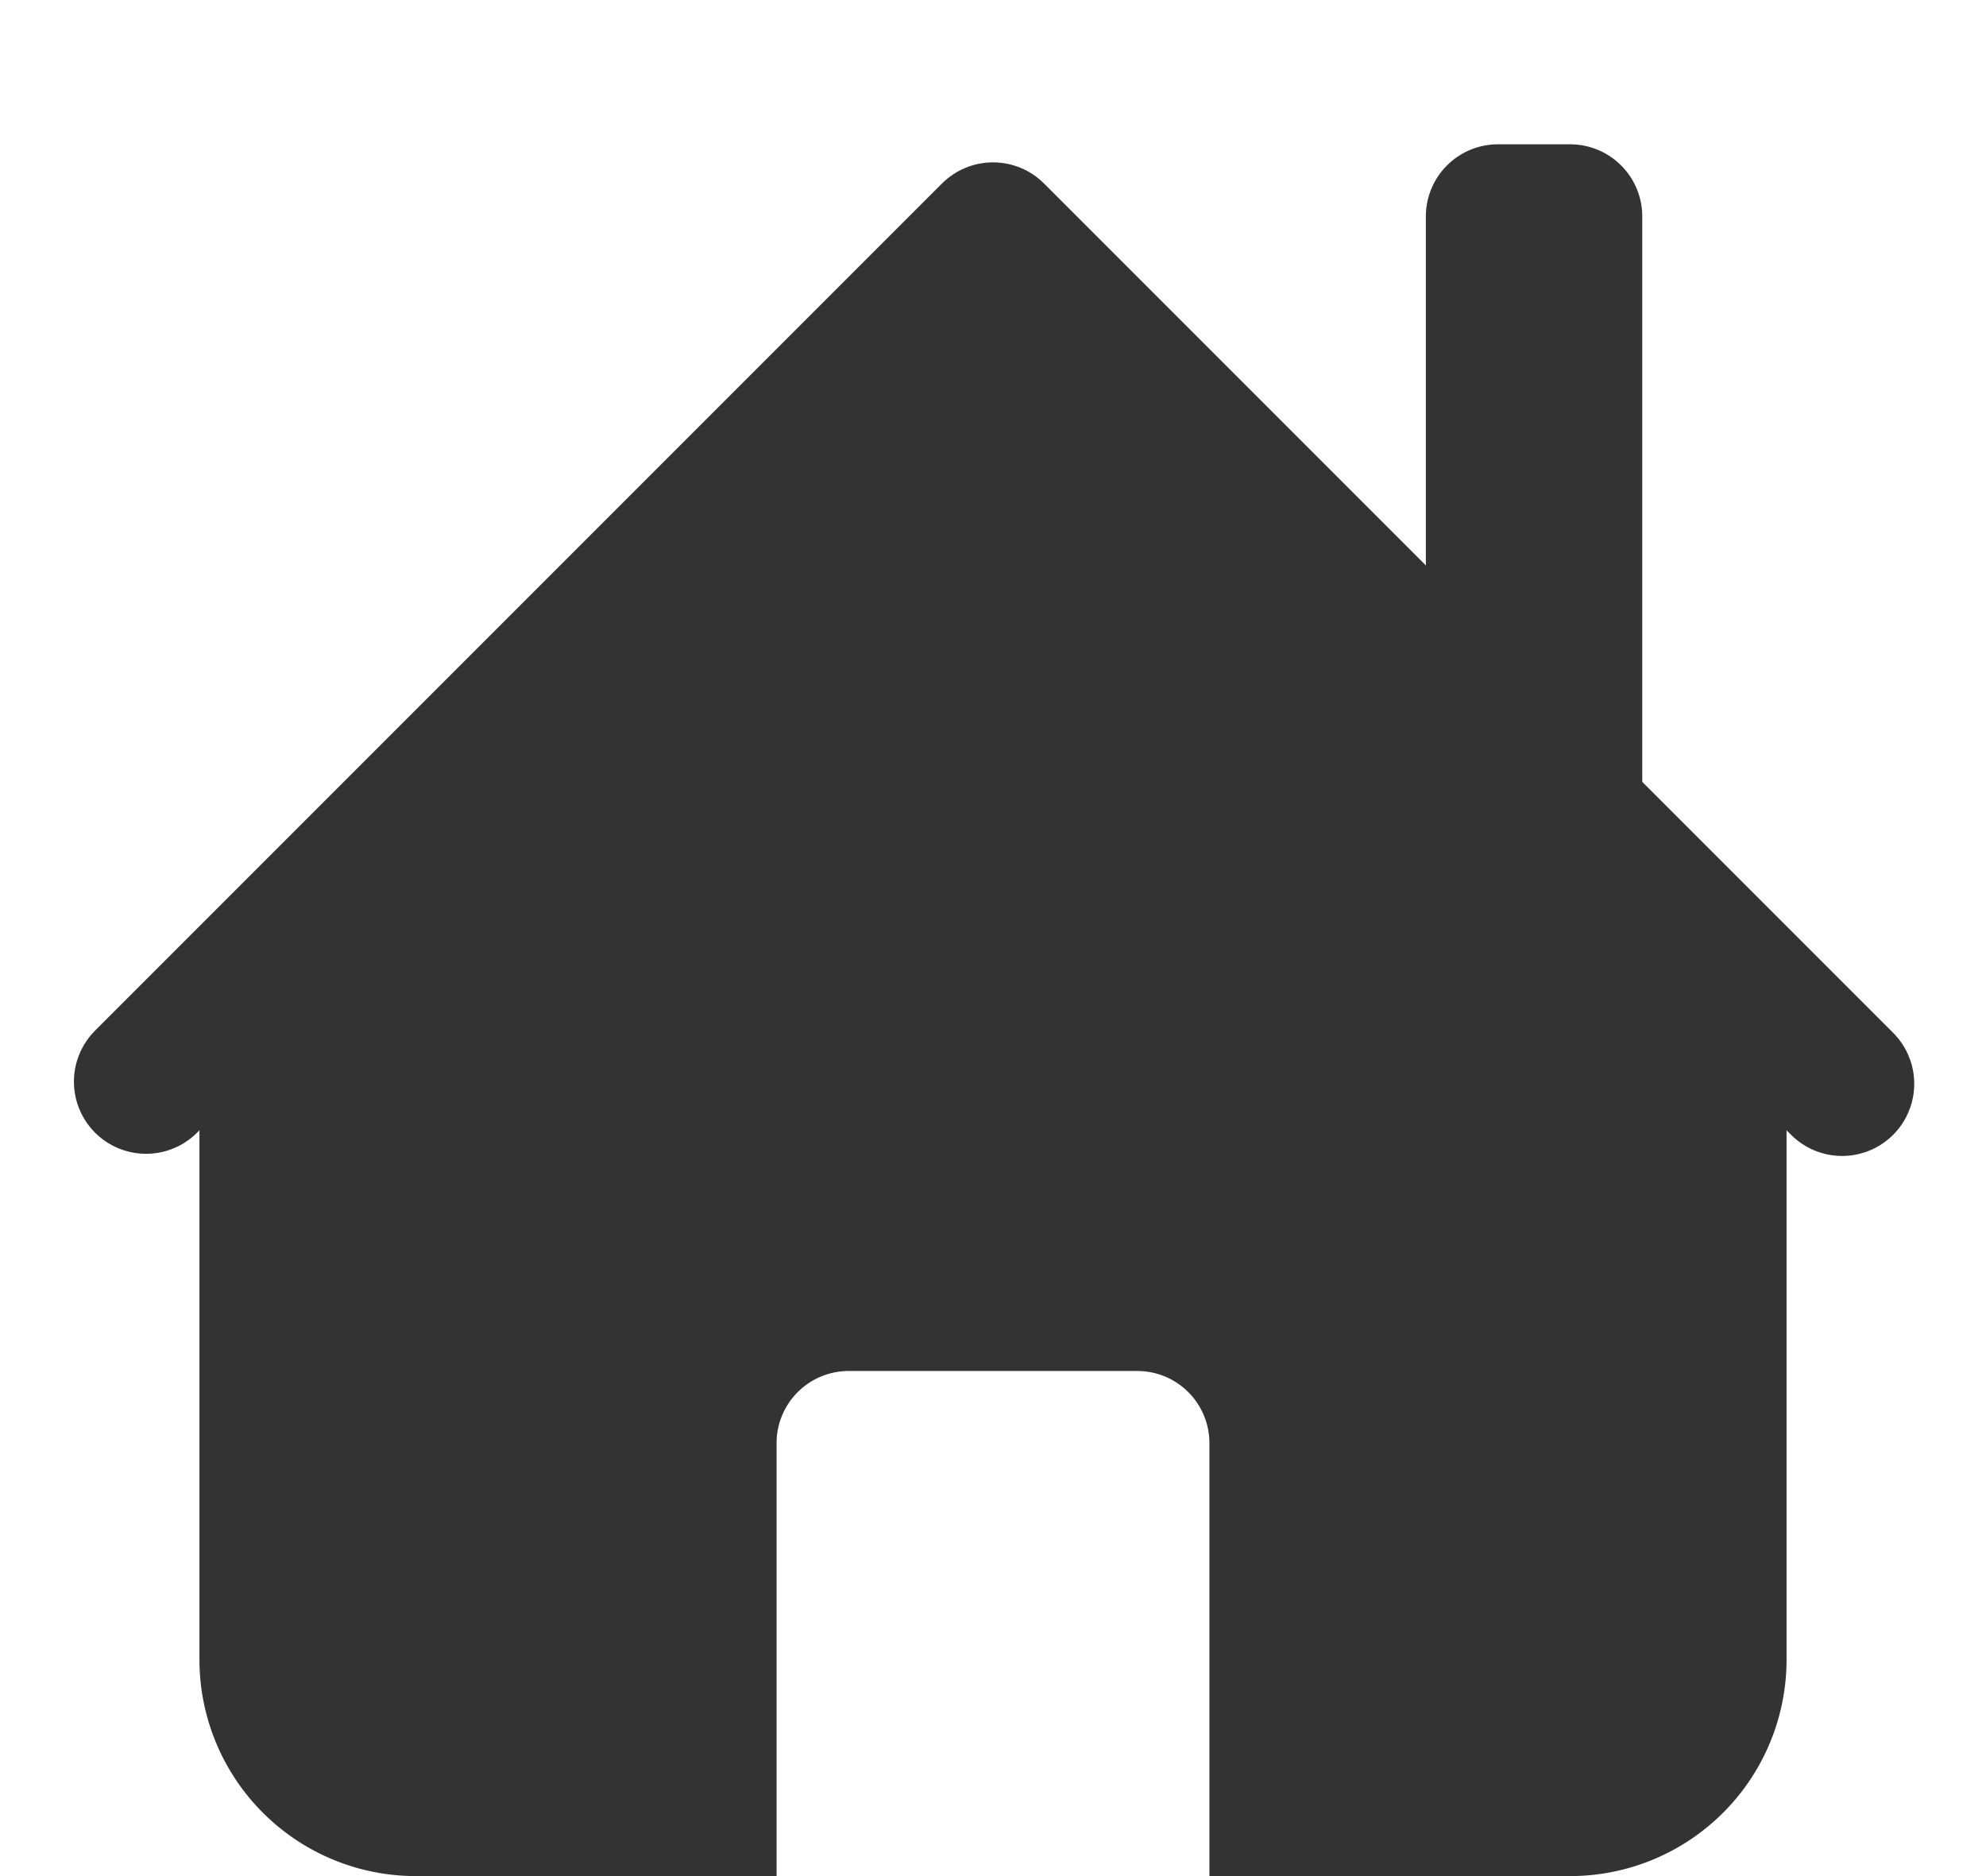
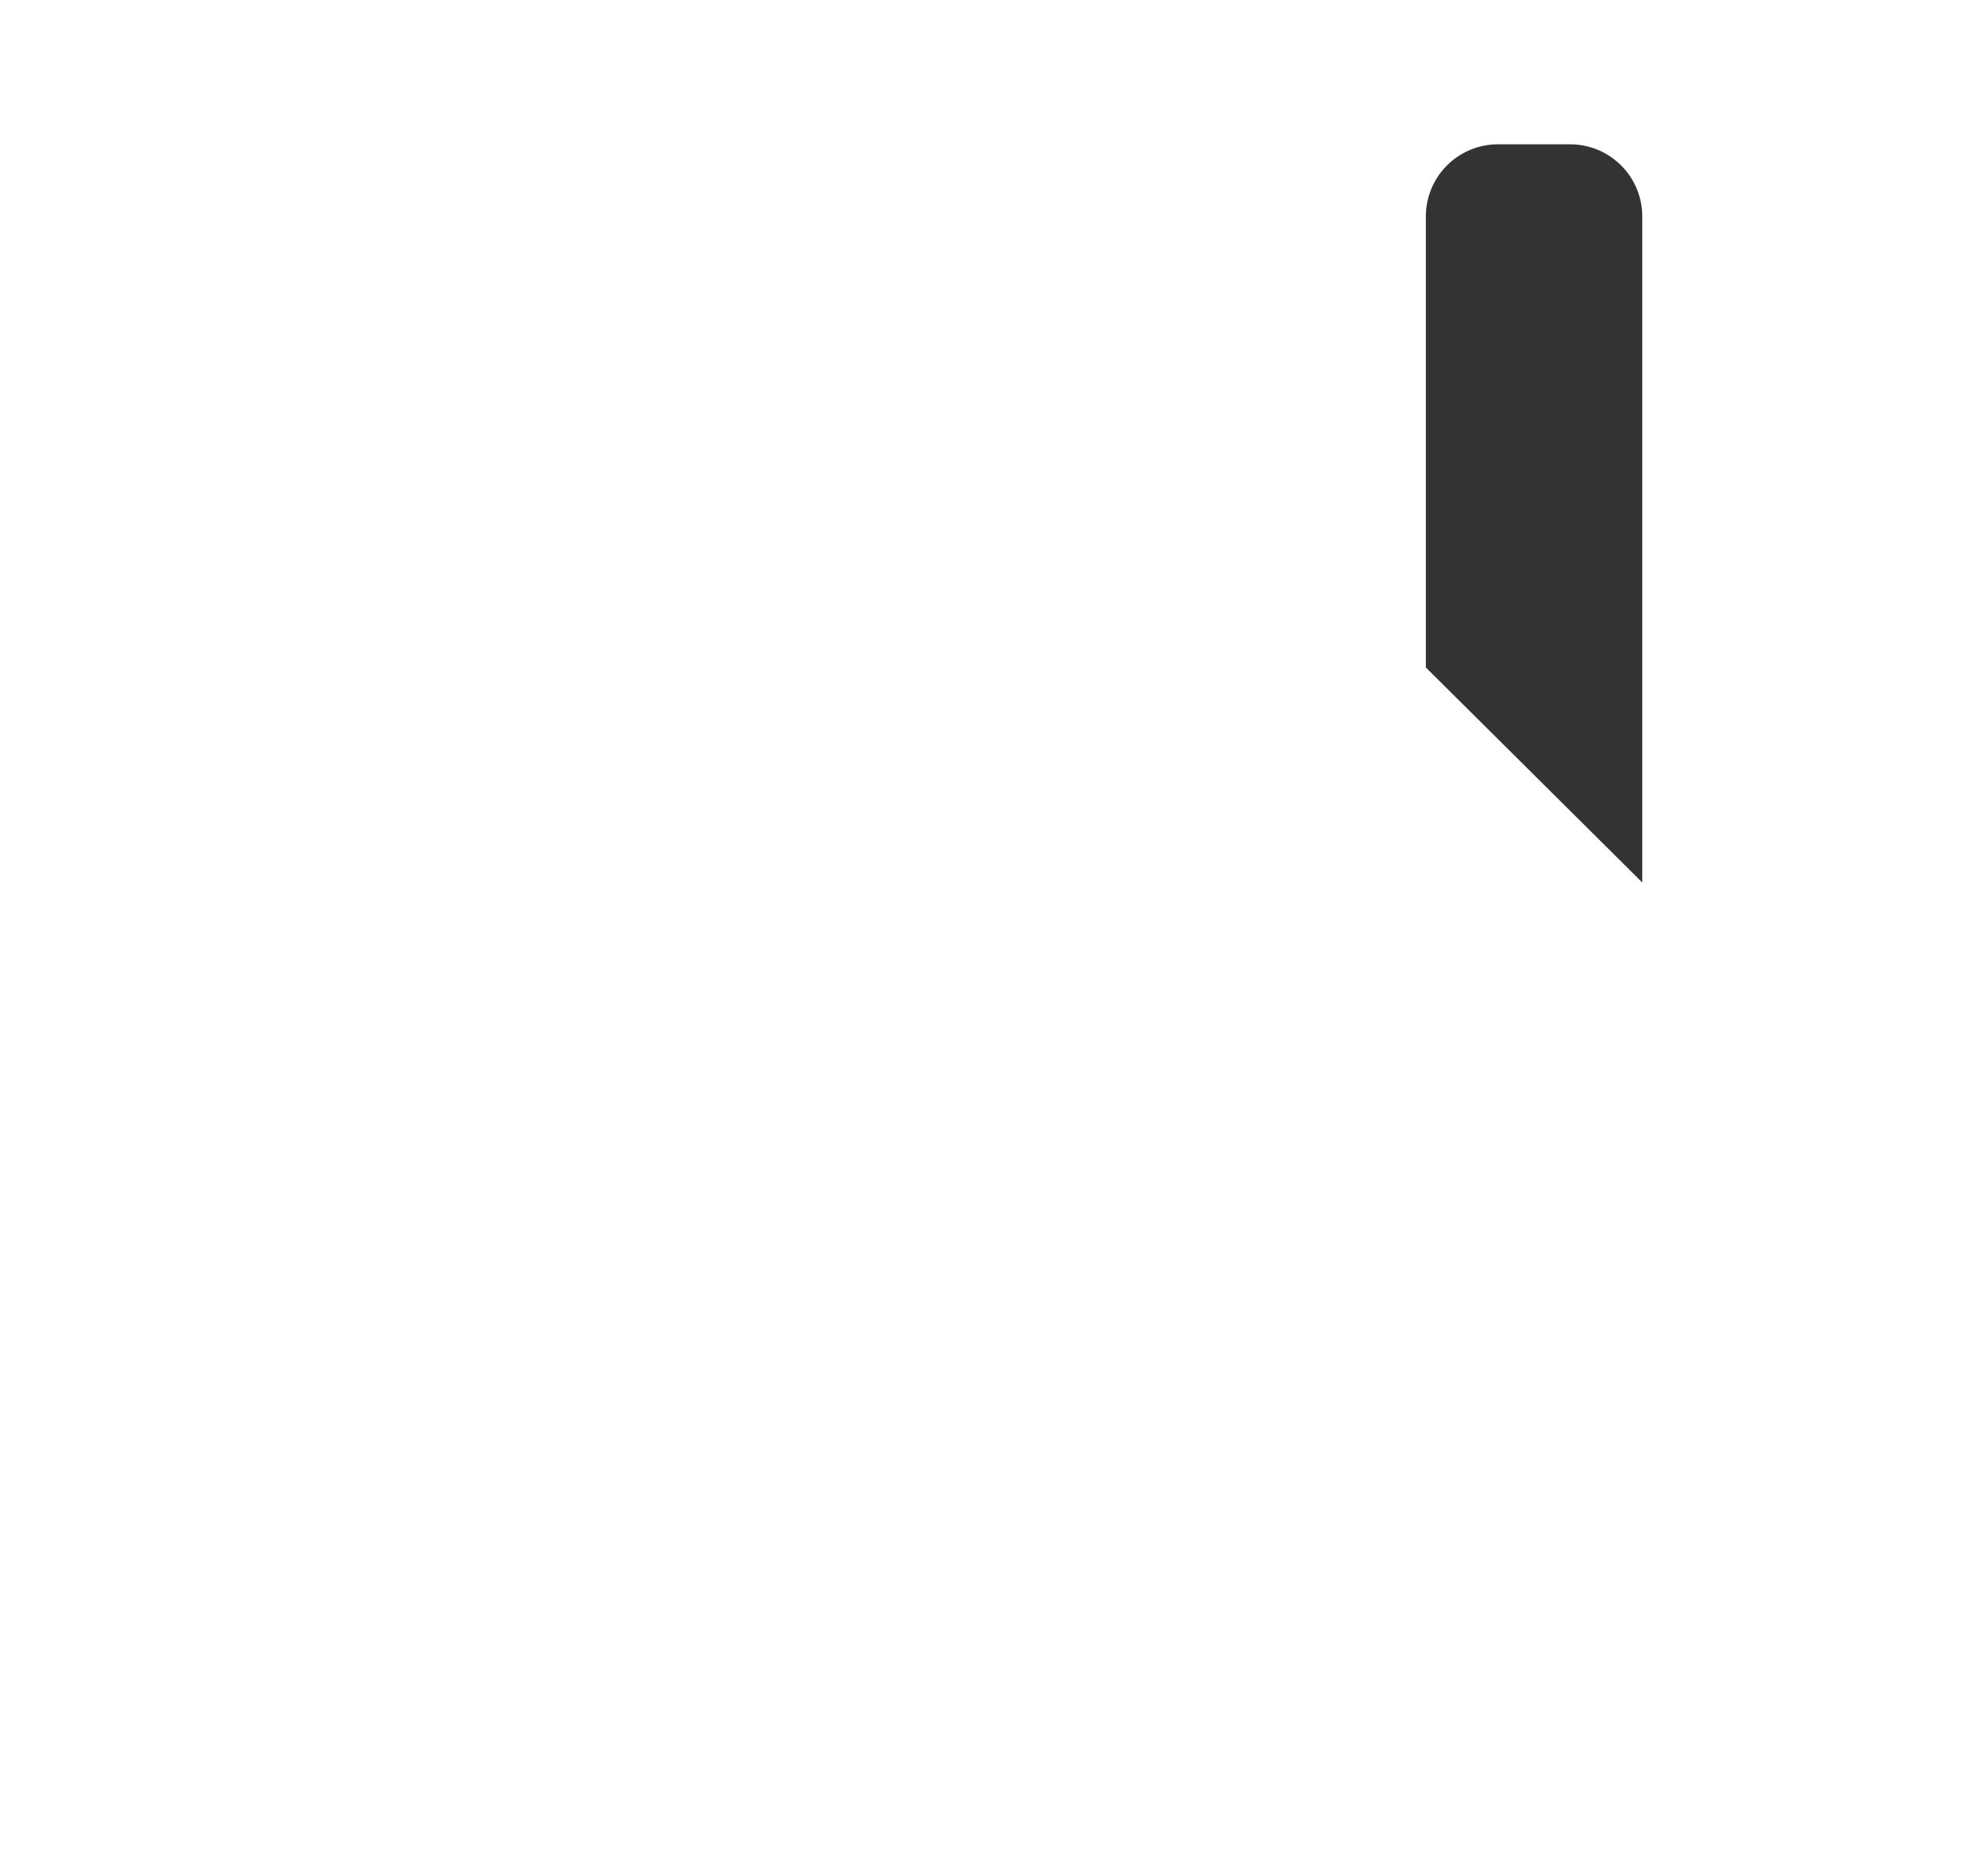
<svg xmlns="http://www.w3.org/2000/svg" viewBox="0 0 26 26" width="18" height="17">
  <defs>
    <style>.cls-1,.cls-2{fill:none;}.cls-2{stroke:#333;stroke-linecap:round;stroke-linejoin:round;stroke-width:2px;}.cls-3{fill:#333;}</style>
  </defs>
  <title>ico_home_pan</title>
  <g id="レイヤー_2" data-name="レイヤー 2">
    <g id="Layer_1" data-name="Layer 1">
      <rect class="cls-1" width="26" height="26" />
-       <polyline class="cls-2" points="1.26 14.99 13 3.25 24.77 15.02" />
      <path class="cls-3" d="M19,9.25V3a1,1,0,0,1,1-1h1a1,1,0,0,1,1,1v9.23Z" />
-       <path class="cls-3" d="M13,3.3,2,14.3V23a3,3,0,0,0,3,3H21a3,3,0,0,0,3-3V14.3ZM10,26V20a1,1,0,0,1,1-1h4a1,1,0,0,1,1,1v6" />
    </g>
  </g>
</svg>